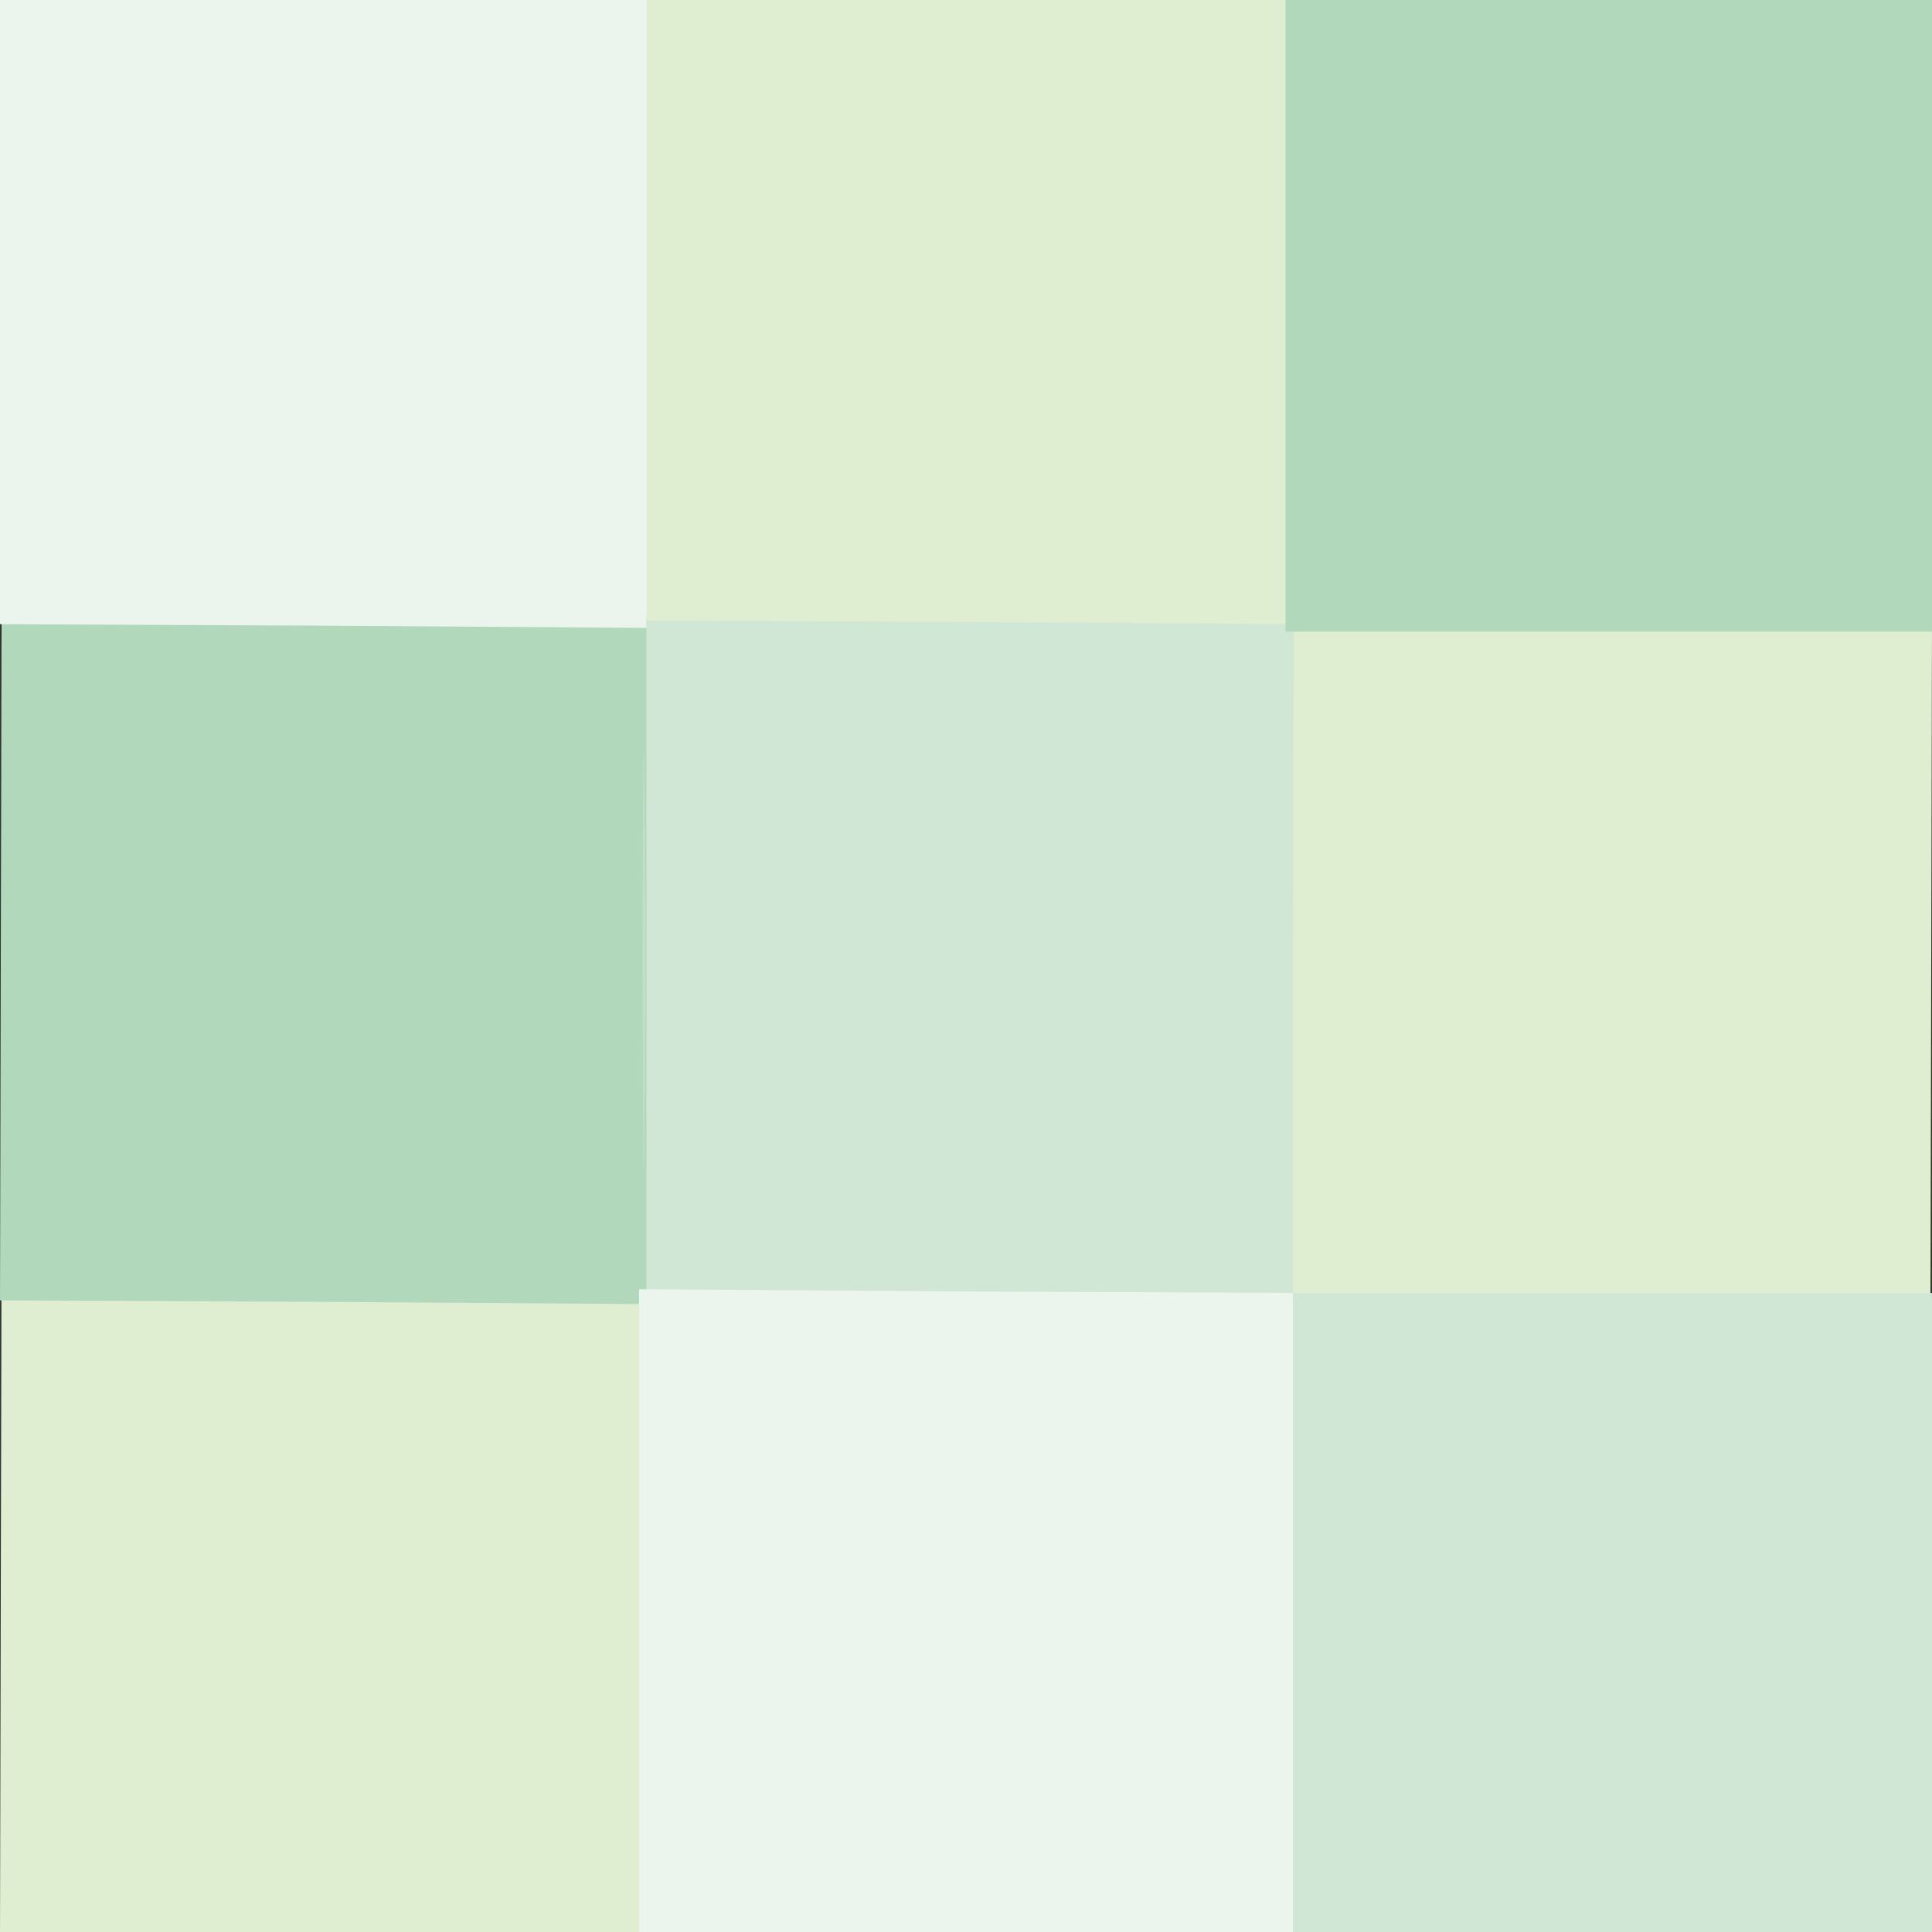
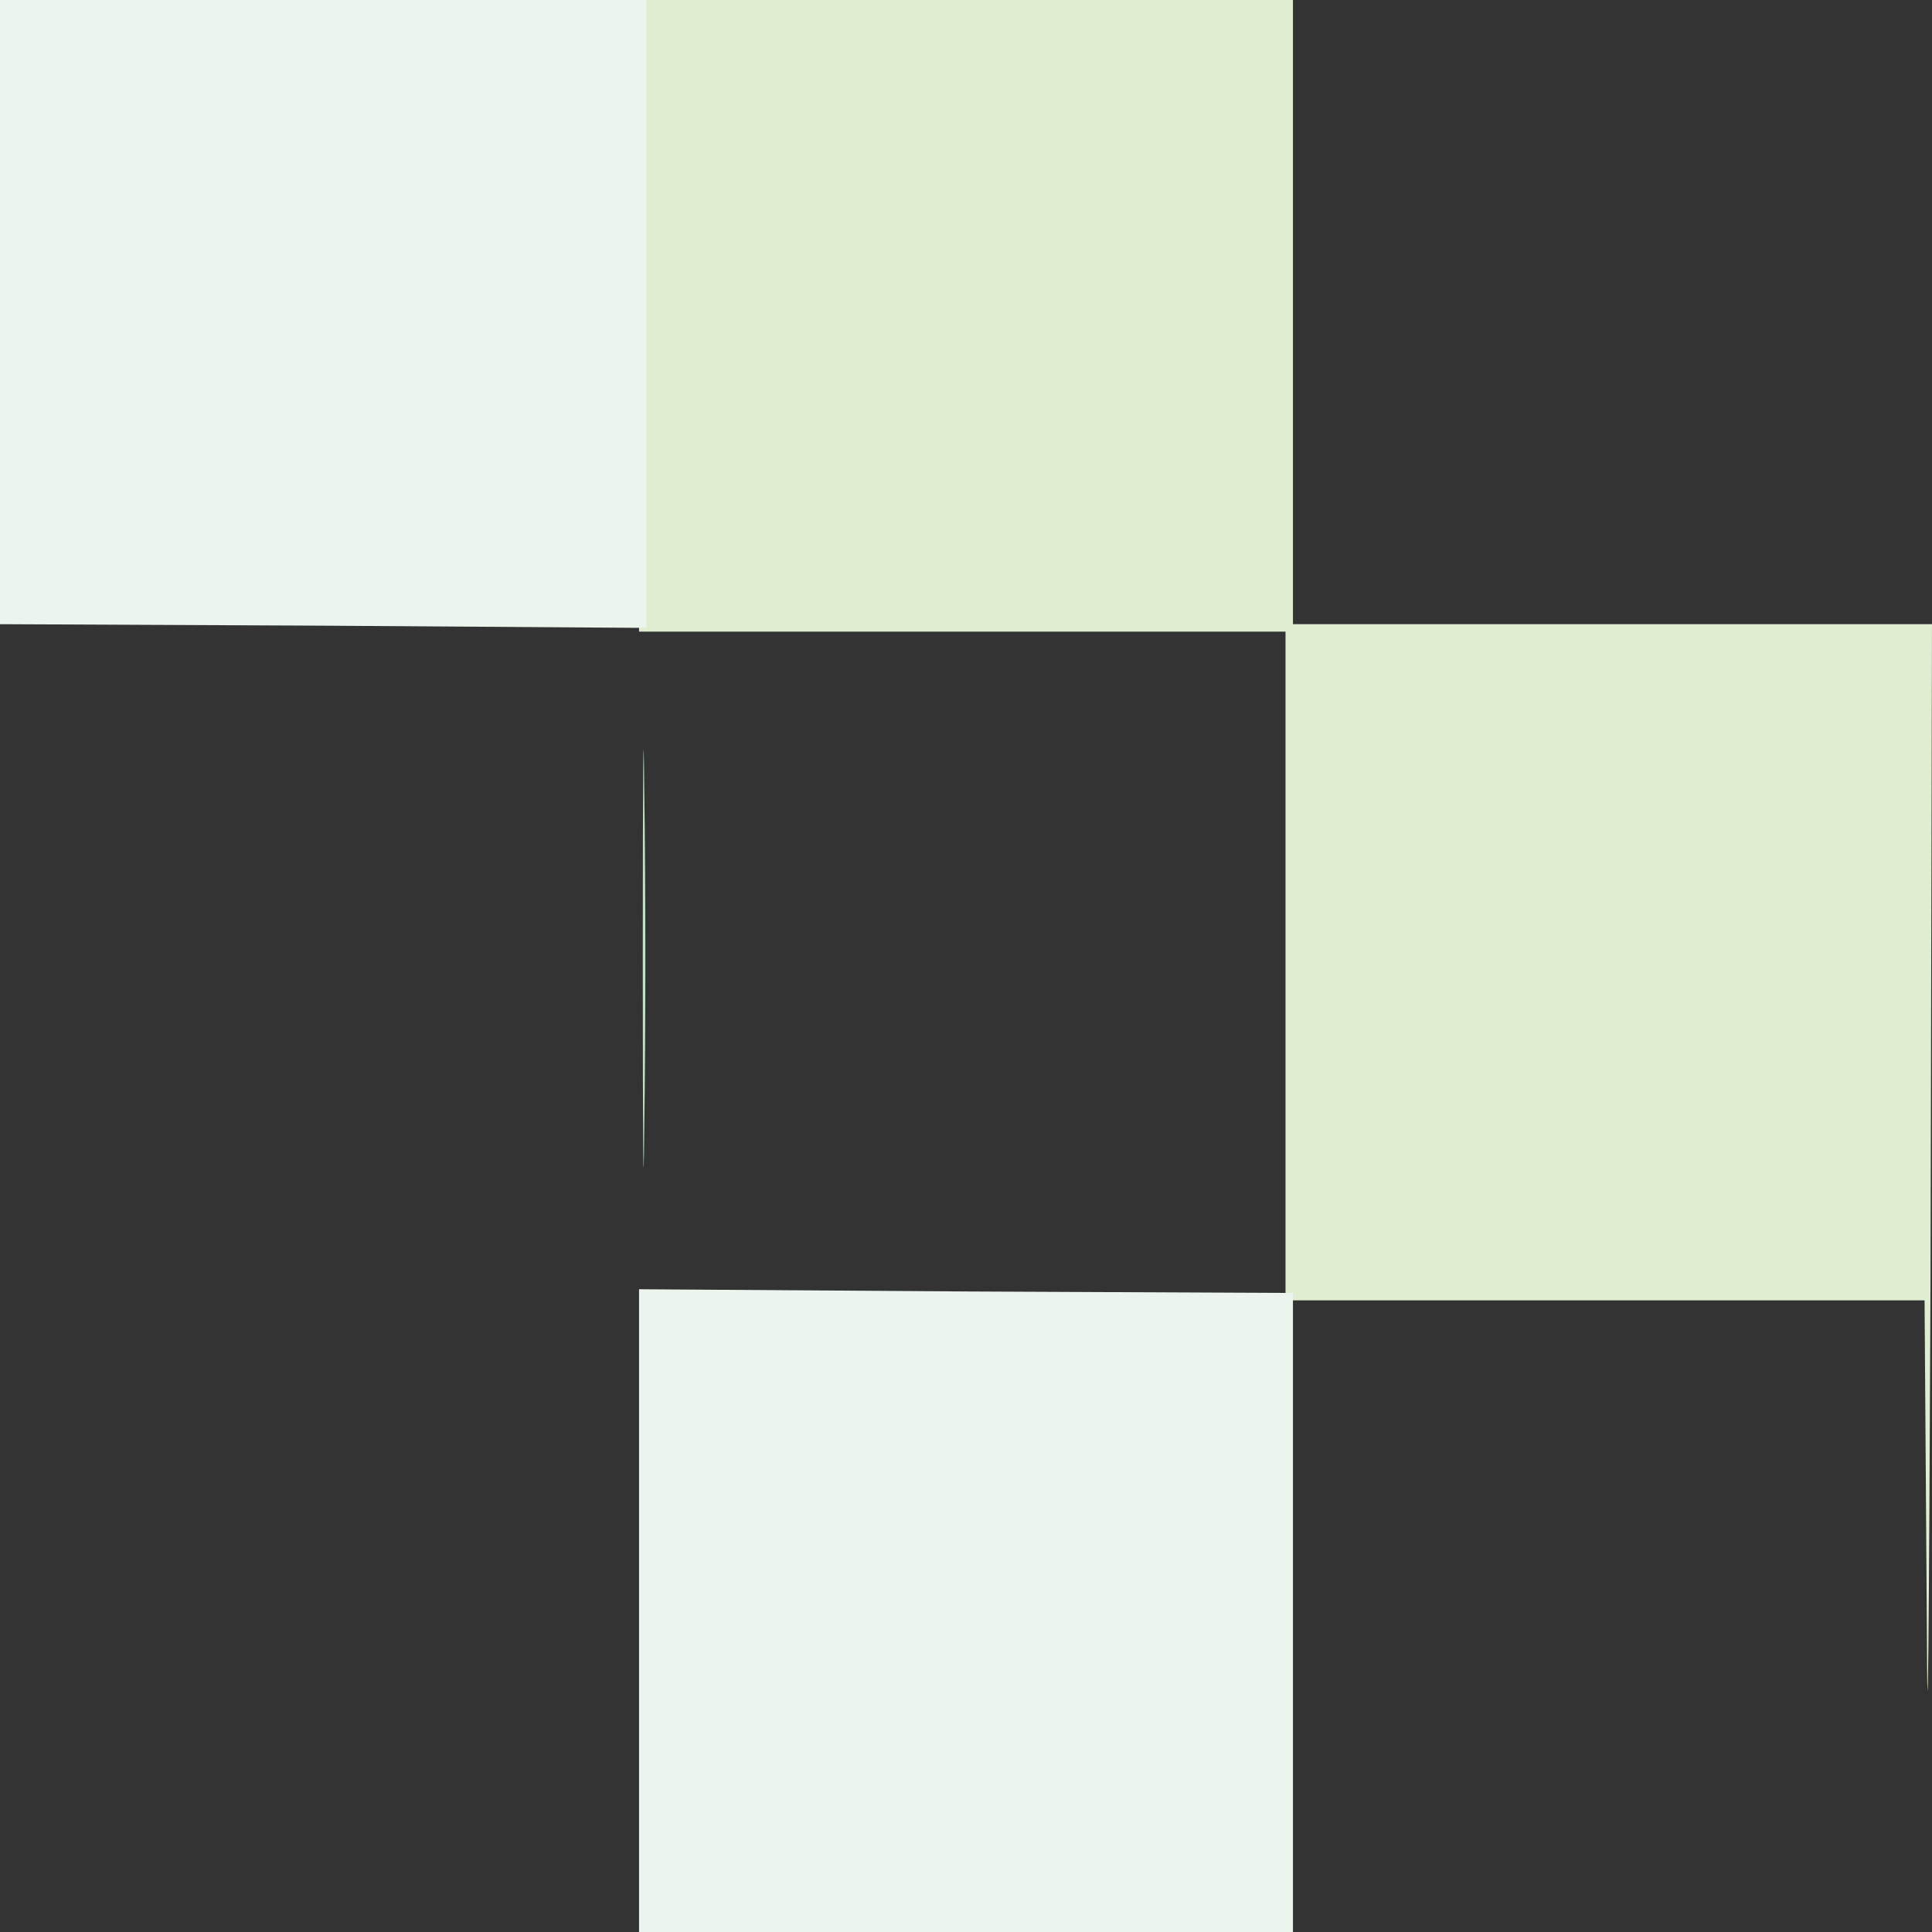
<svg xmlns="http://www.w3.org/2000/svg" width="260pt" height="260pt" viewBox="0 0 260 260">
  <rect x="0" y="0" width="260" height="260" fill="#333333" stroke="none" />
  <g transform="translate(0,260) scale(0.1,-0.1)" fill="#dfedd1" stroke="none">
    <path d="M860 2175 l0 -425 435 0 435 0 0 -450 0 -450 430 0 430 0 3 -427 c1 -236 3 -31 5 455 l2 882 -430 0 -430 0 0 420 0 420 -440 0 -440 0 0 -425z" />
-     <path d="M2 878 l-2 -878 435 0 435 0 0 430 0 430 -430 0 -430 0 -3 448 c-1 246 -3 52 -5 -430z" />
  </g>
  <g transform="translate(0,260) scale(0.1,-0.1)" fill="#d0e7d5" stroke="none">
-     <path d="M860 1308 l0 -458 435 0 435 0 0 -425 0 -425 435 0 435 0 0 430 0 430 -430 0 -430 0 0 450 1 450 -441 3 -440 2 0 -457z" />
-   </g>
+     </g>
  <g transform="translate(0,260) scale(0.1,-0.1)" fill="#b1d8ba" stroke="none">
-     <path d="M2 1728 l-2 -878 435 -2 435 -3 0 463 0 462 -430 0 -430 0 -3 418 c-1 229 -3 22 -5 -460z" />
-     <path d="M1730 2175 l0 -425 435 0 435 0 0 425 0 425 -435 0 -435 0 0 -425z" />
-   </g>
+     </g>
  <g transform="translate(0,260) scale(0.1,-0.1)" fill="#ebf5ee" stroke="none">
    <path d="M0 2180 l0 -420 435 -2 435 -3 0 423 0 422 -435 0 -435 0 0 -420z" />
    <path d="M860 433 l0 -433 440 0 440 0 0 430 0 430 -440 2 -440 3 0 -432z" />
  </g>
  <g transform="translate(0,260) scale(0.1,-0.1)" fill="#c2e0c8" stroke="none">
    <path d="M865 1310 c0 -250 1 -353 2 -228 2 126 2 330 0 455 -1 126 -2 23 -2 -227z" />
  </g>
  <g transform="translate(0,260) scale(0.1,-0.1)" fill="#000000" stroke="none" />
  <g transform="translate(0,260) scale(0.1,-0.1)" fill="#000000" stroke="none" />
  <g transform="translate(0,260) scale(0.1,-0.1)" fill="#000000" stroke="none" />
  <g transform="translate(0,260) scale(0.1,-0.1)" fill="#000000" stroke="none" />
  <g transform="translate(0,260) scale(0.1,-0.1)" fill="#000000" stroke="none" />
  <g transform="translate(0,260) scale(0.1,-0.1)" fill="#000000" stroke="none" />
  <g transform="translate(0,260) scale(0.1,-0.1)" fill="#000000" stroke="none" />
  <g transform="translate(0,260) scale(0.1,-0.1)" fill="#ffffff" stroke="none" />
  <g transform="translate(0,260) scale(0.1,-0.1)" fill="#00ffff" stroke="none" />
  <g transform="translate(0,260) scale(0.1,-0.1)" fill="#0000ff" stroke="none" />
  <g transform="translate(0,260) scale(0.1,-0.1)" fill="#000000" stroke="none" />
  <g transform="translate(0,260) scale(0.1,-0.1)" fill="#ffff00" stroke="none" />
  <g transform="translate(0,260) scale(0.1,-0.1)" fill="#00ff00" stroke="none" />
  <g transform="translate(0,260) scale(0.1,-0.1)" fill="#ff0000" stroke="none" />
  <g transform="translate(0,260) scale(0.1,-0.1)" fill="#c0c0c0" stroke="none" />
  <g transform="translate(0,260) scale(0.1,-0.1)" fill="#808080" stroke="none" />
  <g transform="translate(0,260) scale(0.1,-0.1)" fill="#008080" stroke="none" />
  <g transform="translate(0,260) scale(0.1,-0.1)" fill="#800080" stroke="none" />
  <g transform="translate(0,260) scale(0.1,-0.1)" fill="#ff00ff" stroke="none" />
  <g transform="translate(0,260) scale(0.1,-0.1)" fill="#000000" stroke="none" />
</svg>